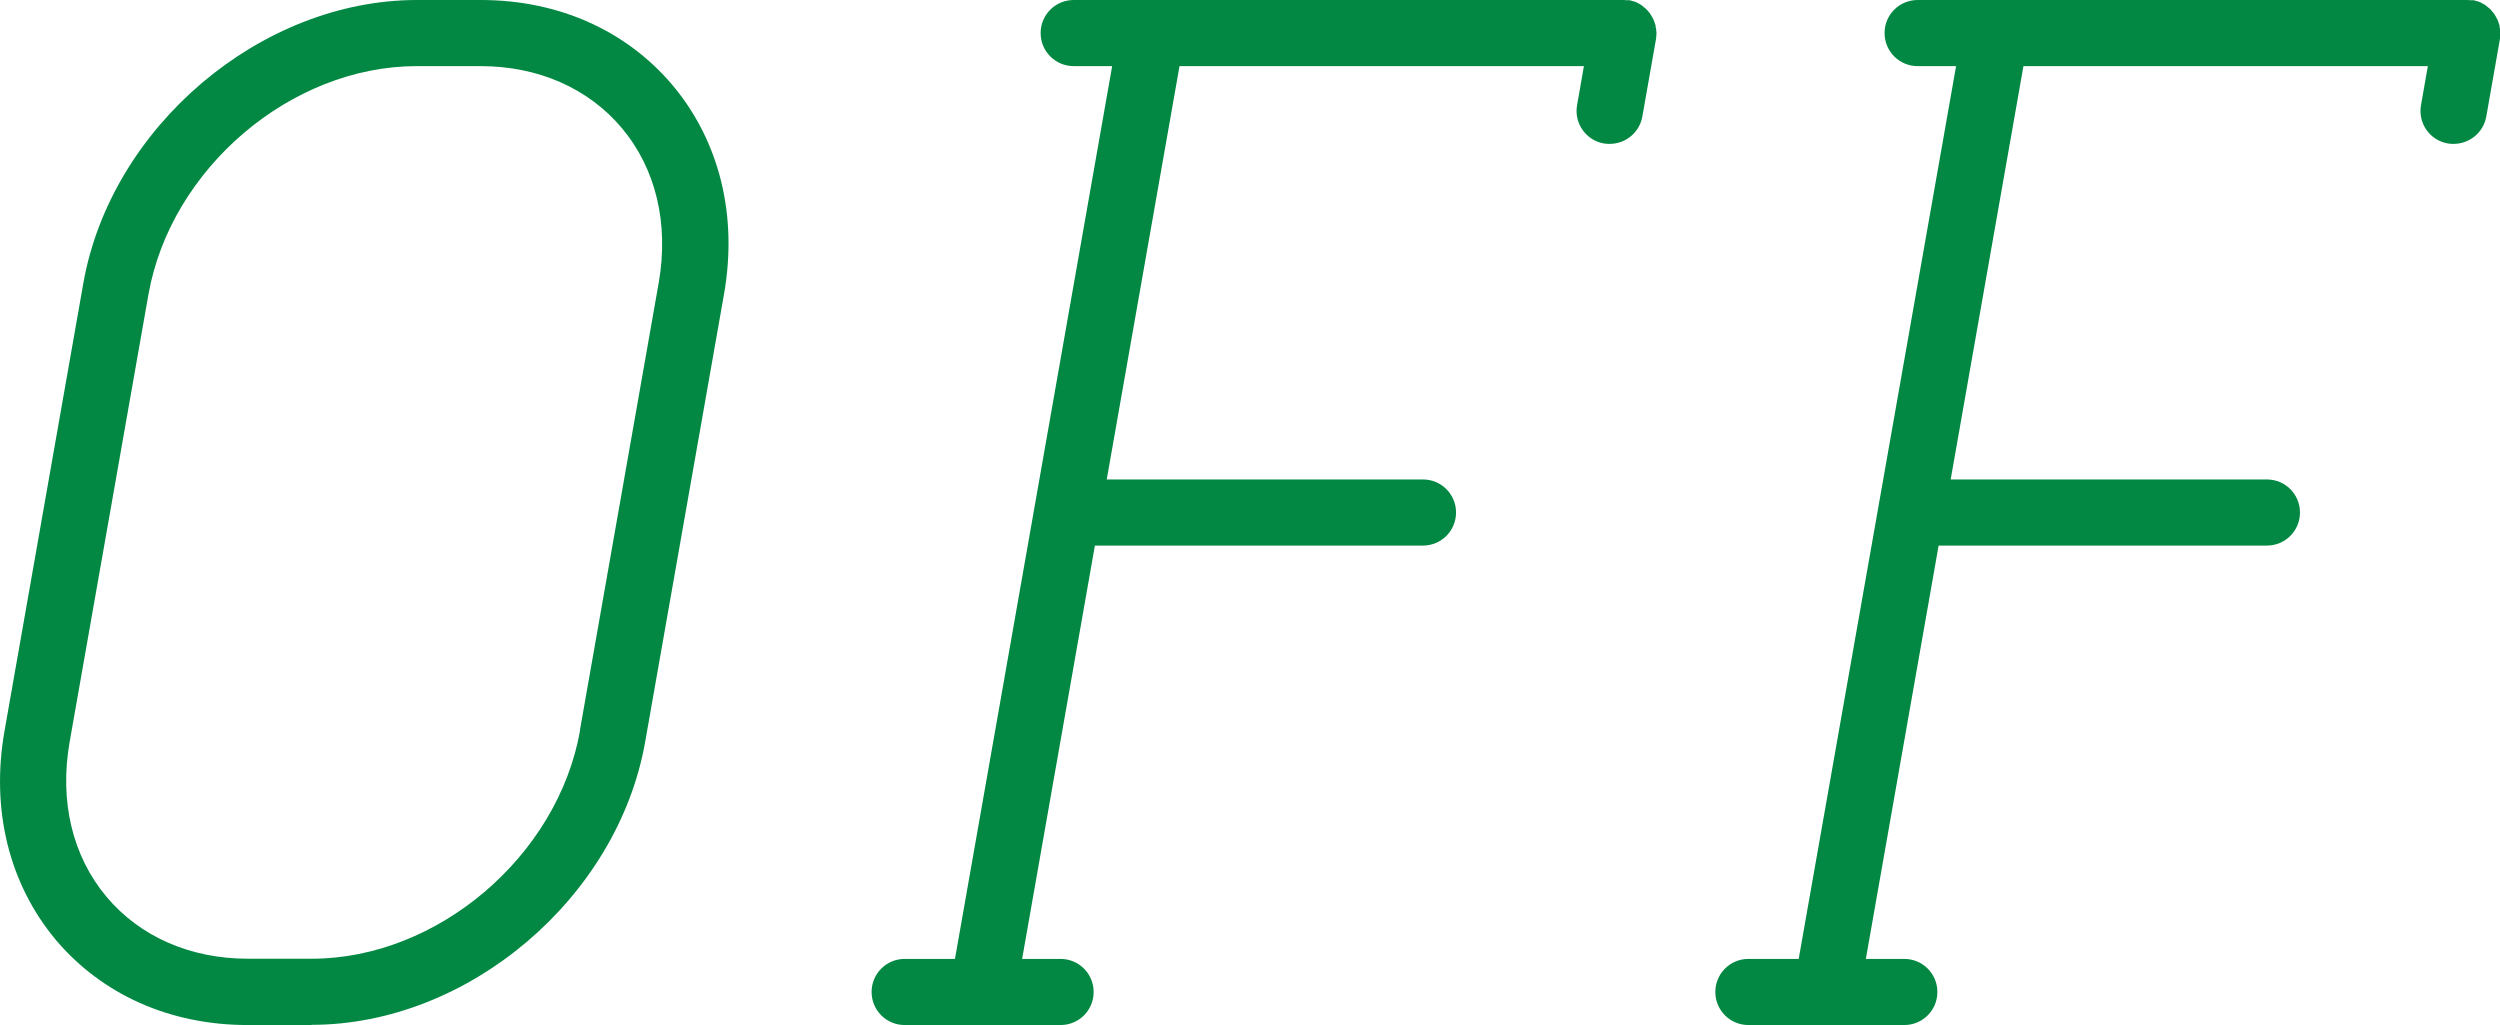
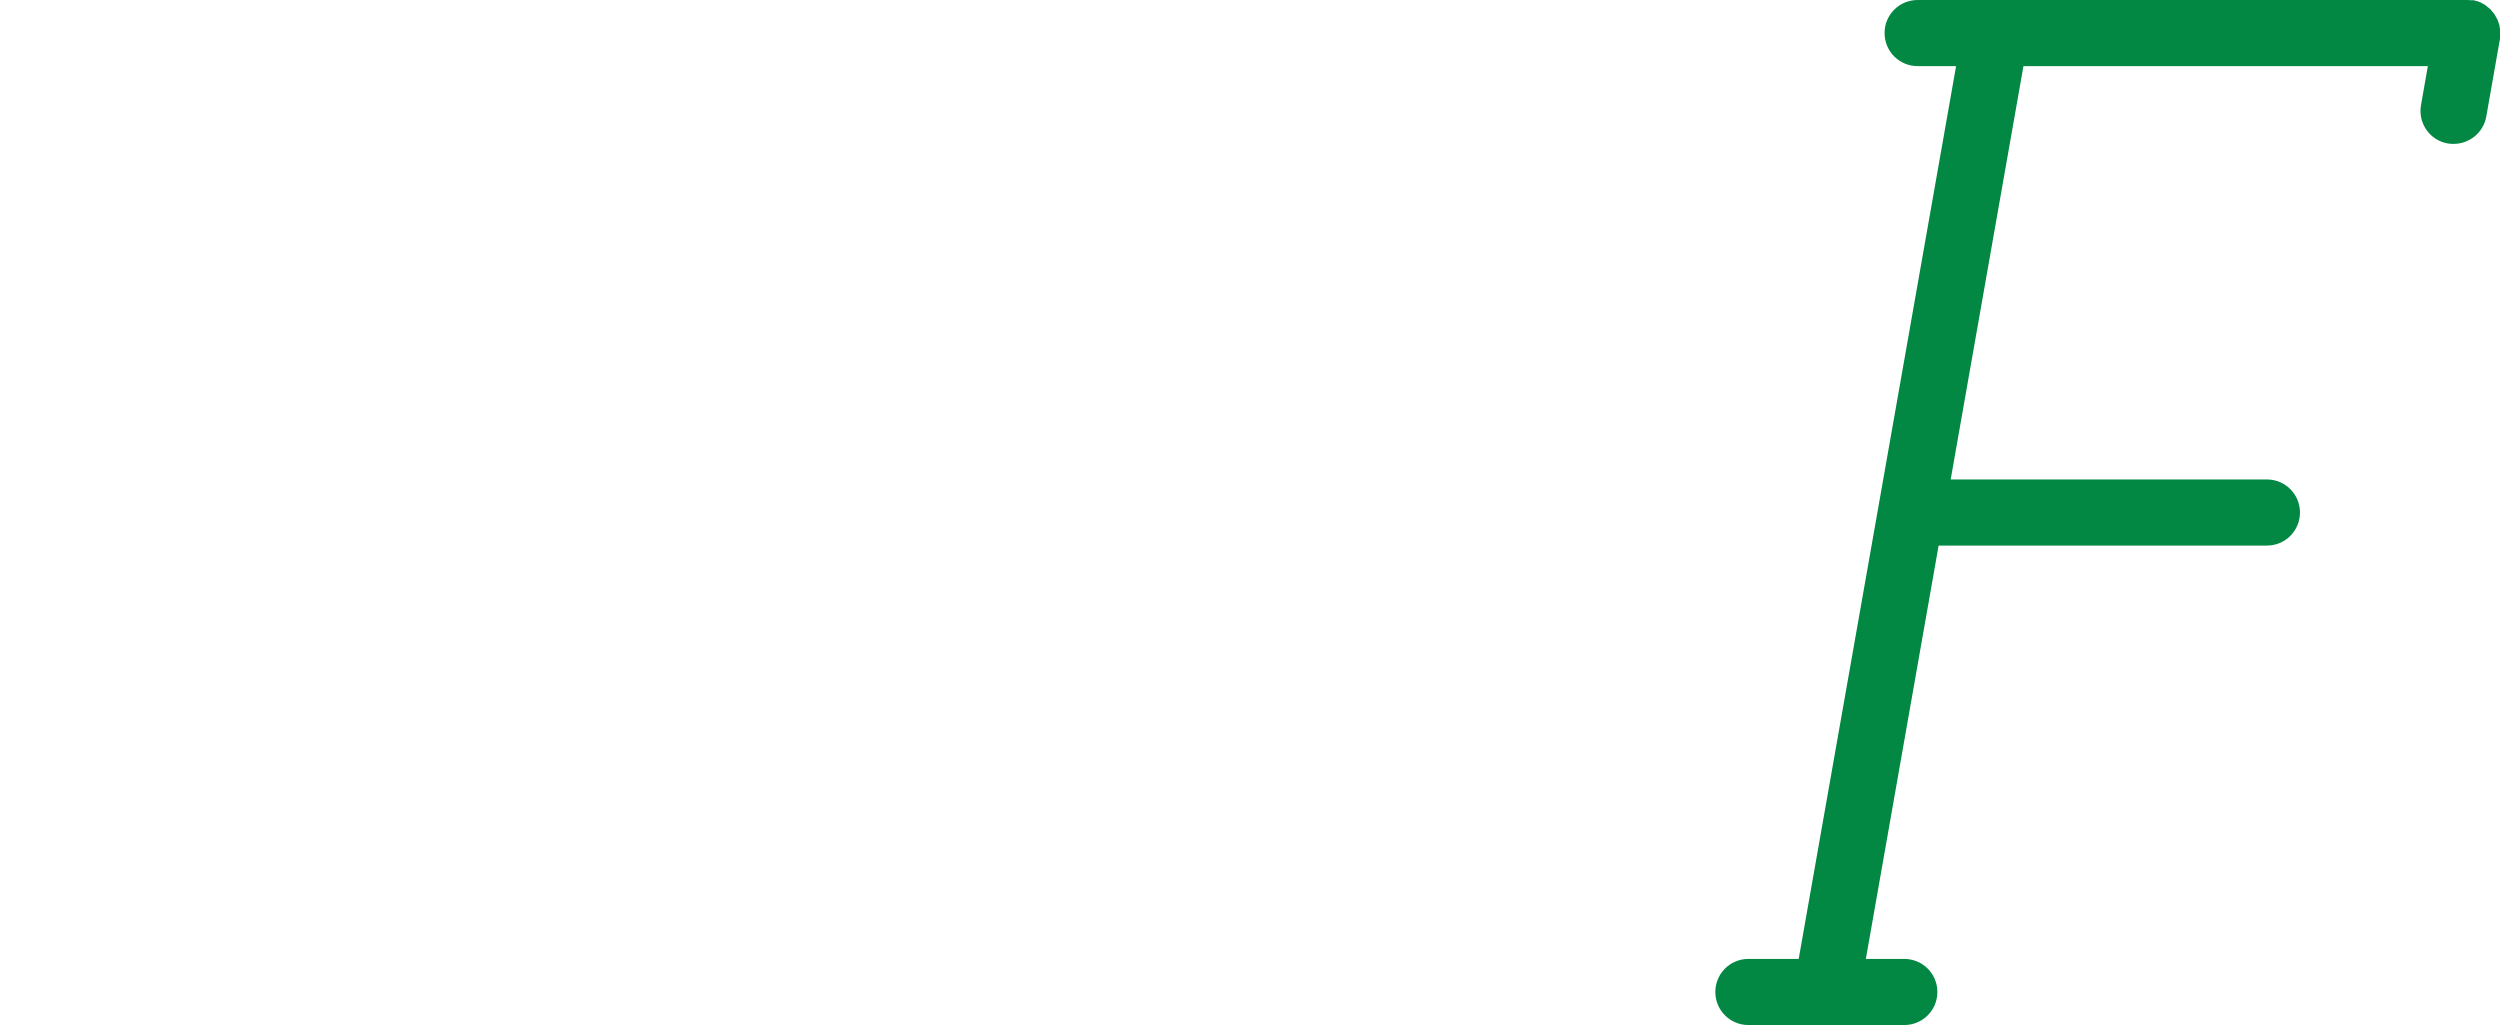
<svg xmlns="http://www.w3.org/2000/svg" id="_レイヤー_2" width="120.24" height="49.3" viewBox="0 0 120.24 49.3">
  <defs>
    <style>.cls-1{fill:#028842;}</style>
  </defs>
  <g id="_レイヤー_2-2">
    <g>
-       <path class="cls-1" d="M14.99,49.3h-3.08c-3.73,0-7-1.46-9.23-4.1C.43,42.5-.45,38.93,.22,35.14L4.01,13.61C5.34,6.11,12.53,0,20.05,0h3.07c3.73,0,7,1.46,9.23,4.1,2.26,2.7,3.14,6.27,2.47,10.06l-3.79,21.52c-1.32,7.51-8.52,13.61-16.04,13.61Zm12.9-14.17l3.79-21.52c.5-2.85-.13-5.5-1.78-7.46-1.61-1.91-4.02-2.97-6.79-2.97h-3.07c-6.05,0-11.83,4.93-12.9,10.98l-3.79,21.52c-.5,2.85,.13,5.5,1.78,7.46,1.61,1.91,4.02,2.97,6.79,2.97h3.08c6.04,0,11.83-4.93,12.9-10.98Z" />
-       <path class="cls-1" d="M52.66,26.24l-3.5,19.88h1.85c.88,0,1.59,.71,1.59,1.59s-.71,1.59-1.59,1.59h-7.5c-.88,0-1.59-.71-1.59-1.59s.71-1.59,1.59-1.59h2.42L53.49,3.18h-1.85c-.88,0-1.59-.71-1.59-1.59s.71-1.59,1.59-1.59h26.43s.09,0,.14,.01c.05,0,.09,0,.14,0,0,0,.01,0,.02,0,.06,.01,.12,.03,.18,.05,.04,.01,.09,.02,.13,.04,.05,.02,.1,.05,.15,.08,.04,.02,.09,.04,.12,.07,.04,.03,.08,.06,.12,.1,.04,.03,.08,.06,.12,.1,.04,.04,.07,.08,.1,.12,.03,.04,.07,.07,.09,.11,.03,.04,.05,.09,.08,.14,.02,.04,.05,.08,.07,.13,.02,.04,.03,.09,.05,.14,.02,.05,.04,.1,.05,.16,0,.04,0,.09,.02,.13,0,.06,.02,.12,.02,.19,0,0,0,.01,0,.02,0,.05,0,.09-.01,.13,0,.05,0,.09-.01,.14l-.66,3.75c-.14,.77-.81,1.31-1.57,1.31-.09,0-.19,0-.28-.02-.87-.15-1.44-.98-1.29-1.84l.33-1.88h-19.45l-3.5,19.88h15.21c.88,0,1.59,.71,1.59,1.59s-.71,1.59-1.59,1.59h-15.77Z" />
      <path class="cls-1" d="M93.24,26.24l-3.5,19.88h1.85c.88,0,1.59,.71,1.59,1.59s-.71,1.59-1.59,1.59h-7.5c-.88,0-1.59-.71-1.59-1.59s.71-1.59,1.59-1.59h2.42L94.08,3.18h-1.85c-.88,0-1.59-.71-1.59-1.59s.71-1.59,1.59-1.59h26.43s.09,0,.14,.01c.05,0,.09,0,.14,0,0,0,.01,0,.02,0,.06,.01,.12,.03,.18,.05,.04,.01,.09,.02,.13,.04,.05,.02,.1,.05,.15,.08,.04,.02,.09,.04,.12,.07,.04,.03,.08,.06,.12,.1,.04,.03,.08,.06,.12,.1,.04,.04,.07,.08,.1,.12,.03,.04,.07,.07,.09,.11,.03,.04,.05,.09,.08,.14,.02,.04,.05,.08,.07,.13,.02,.04,.03,.09,.05,.14,.02,.05,.04,.1,.05,.16,0,.04,0,.09,.02,.13,0,.06,.02,.12,.02,.19,0,0,0,.01,0,.02,0,.05,0,.09-.01,.13,0,.05,0,.09-.01,.14l-.66,3.75c-.14,.77-.81,1.31-1.57,1.31-.09,0-.19,0-.28-.02-.87-.15-1.44-.98-1.29-1.84l.33-1.88h-19.45l-3.5,19.88h15.21c.88,0,1.59,.71,1.59,1.59s-.71,1.59-1.59,1.59h-15.77Z" />
    </g>
  </g>
</svg>